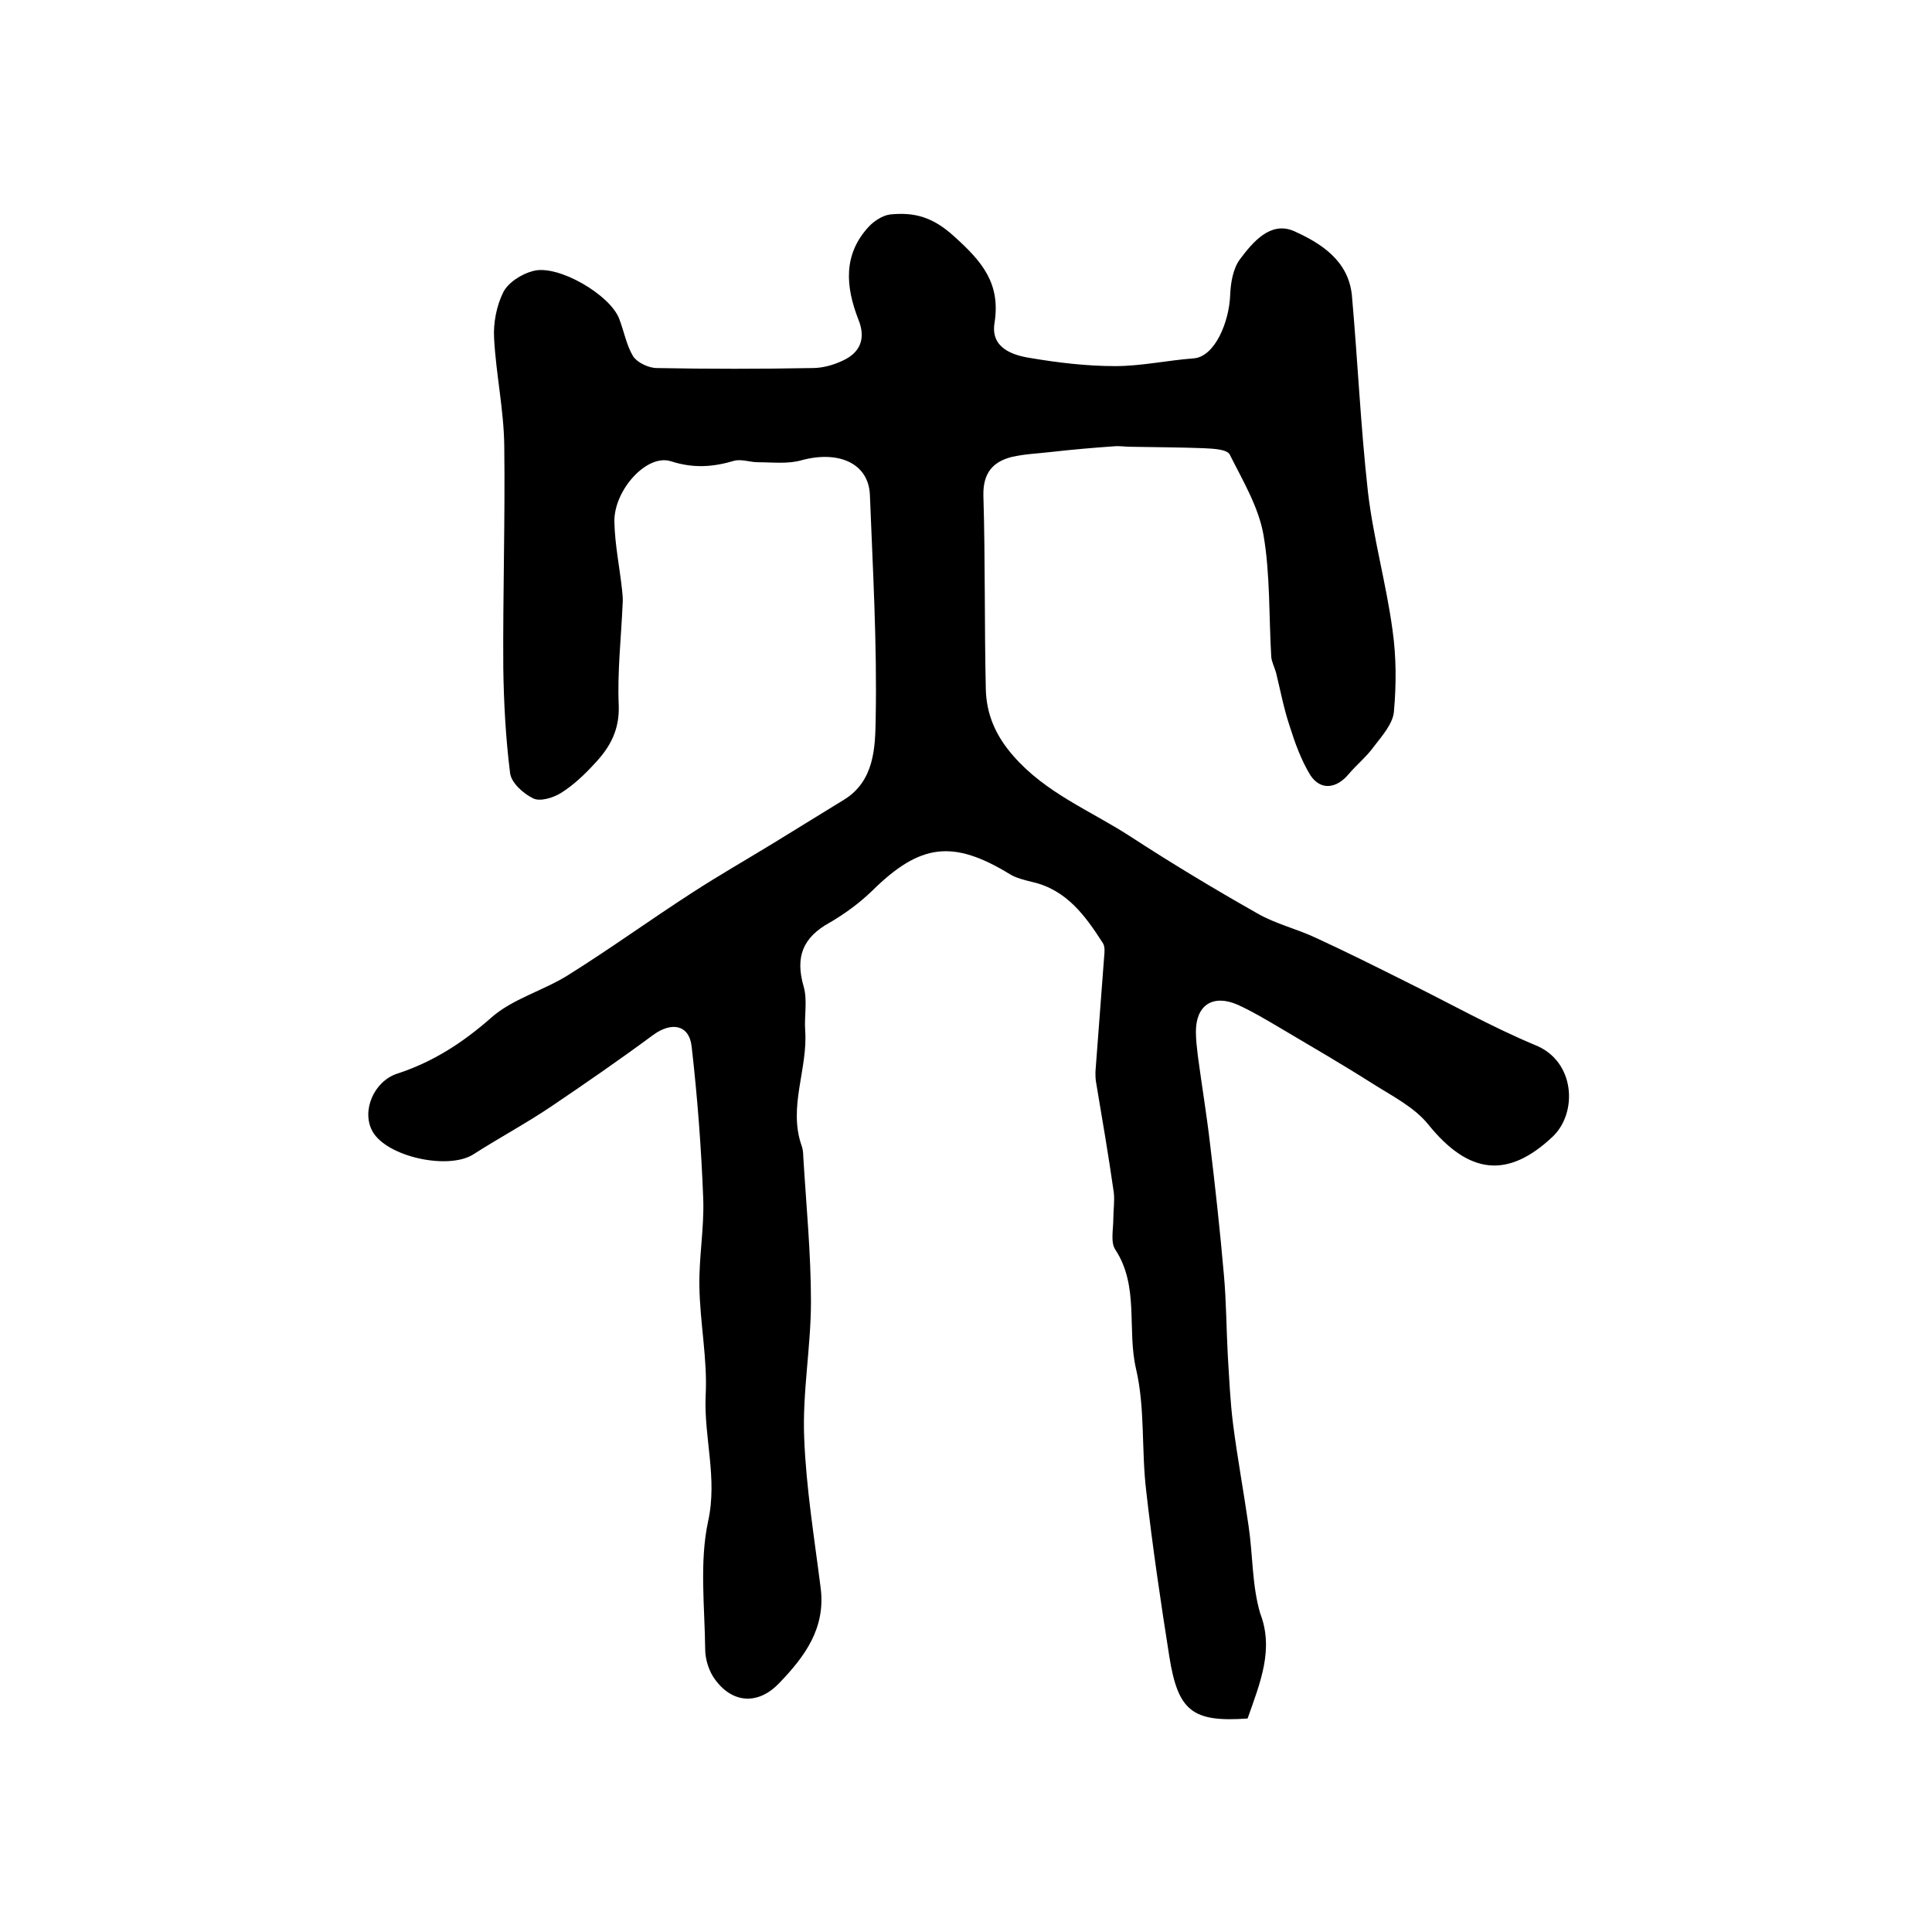
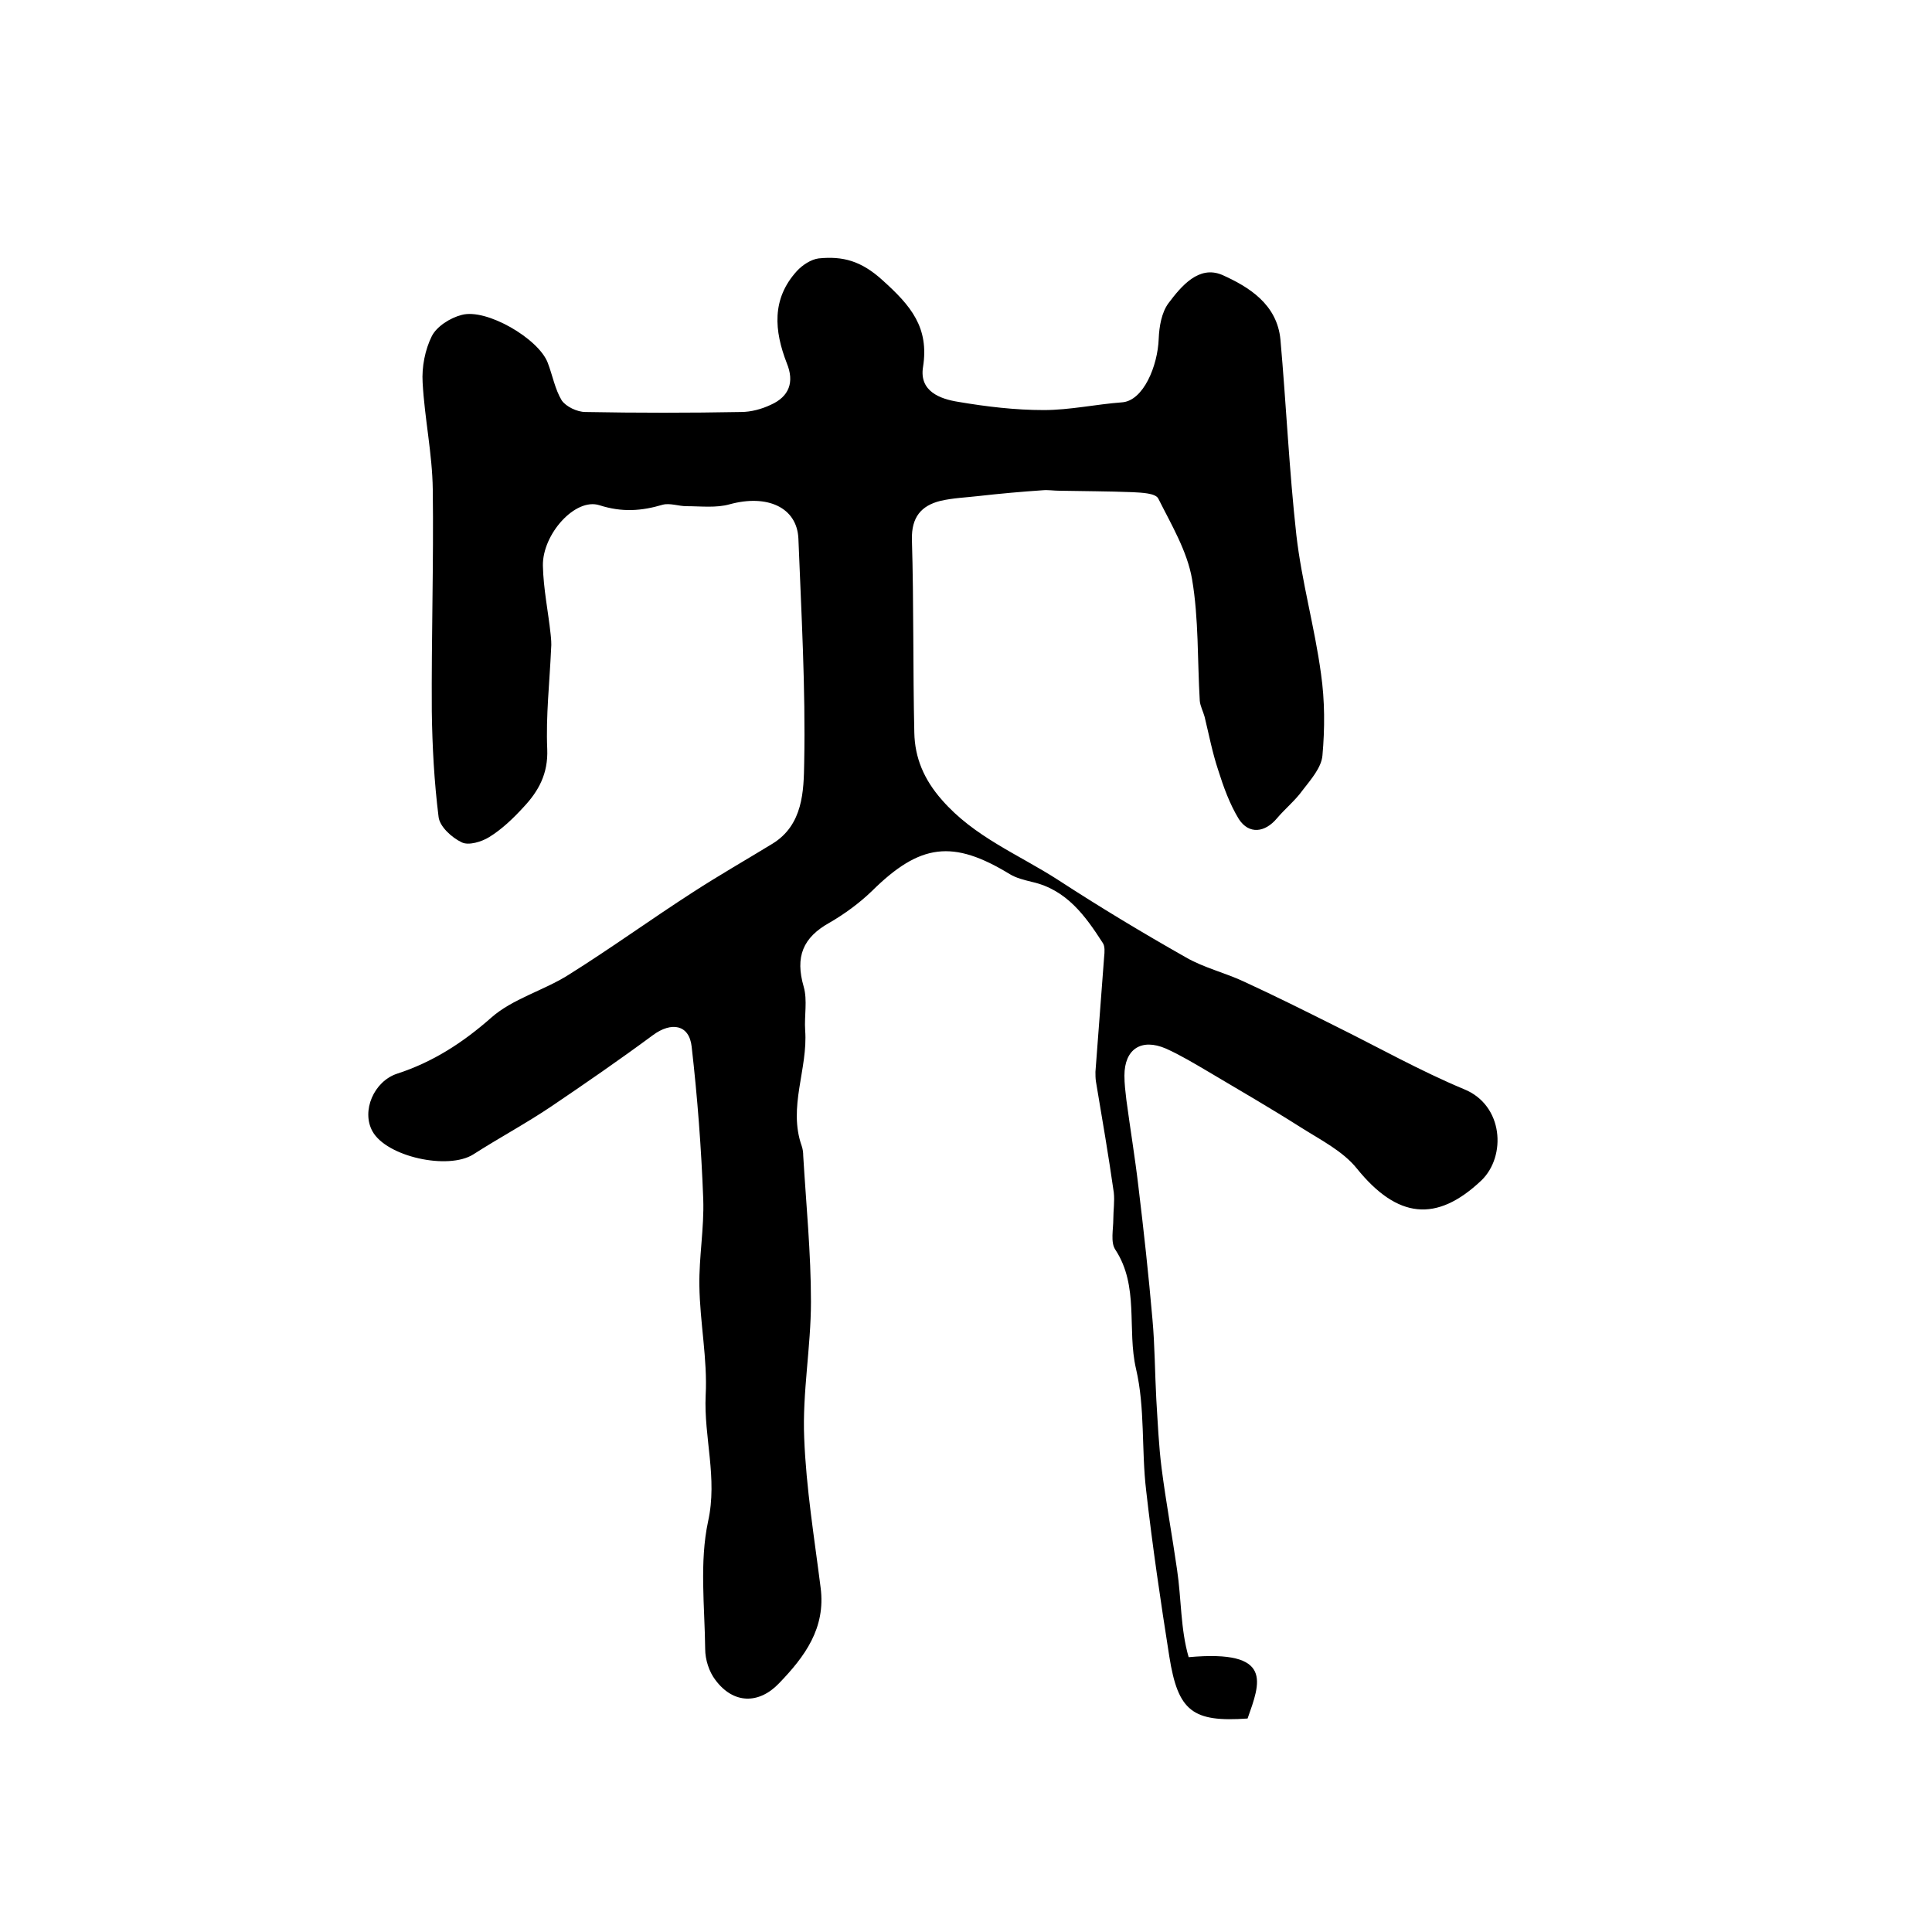
<svg xmlns="http://www.w3.org/2000/svg" version="1.1" id="图层_1" x="0px" y="0px" viewBox="0 0 400 400" style="enable-background:new 0 0 400 400;" xml:space="preserve">
  <style type="text/css">
	.st0{fill:#FFFFFF;}
</style>
  <g>
-     <path d="M258.3,355.8c-11.4,0.8-14.4-1.5-16.2-12.8c-1.8-11.4-3.5-22.9-4.8-34.4c-1-8.4-0.2-17.1-2.1-25.2   c-1.9-8.2,0.7-17.1-4.3-24.7c-1-1.5-0.4-4.2-0.4-6.3c0-1.8,0.3-3.7,0.1-5.5c-1.1-7.7-2.4-15.3-3.7-23c-0.1-0.7-0.1-1.3-0.1-2   c0.6-7.9,1.2-15.8,1.8-23.8c0.1-1,0.2-2.2-0.3-2.9c-3.6-5.6-7.5-11-14.6-12.6c-1.6-0.4-3.3-0.8-4.6-1.6   c-11.8-7.2-18.6-6.4-28.6,3.5c-2.6,2.5-5.6,4.7-8.7,6.5c-5.6,3.1-7.2,7.1-5.4,13.3c0.8,2.8,0.1,6,0.3,9c0.6,8-3.6,15.9-0.7,24   c0.2,0.6,0.3,1.3,0.3,2c0.6,10.1,1.6,20.1,1.6,30.2c0,9.4-1.8,18.8-1.4,28.2c0.4,10.4,2.1,20.7,3.4,31c1.1,8.4-3.3,14.3-8.6,19.8   c-4.2,4.4-9.5,4.3-13.2-0.7c-1.3-1.7-2.1-4.2-2.1-6.4c-0.1-8.8-1.2-18,0.6-26.4c2-9-0.9-17.4-0.5-26.1c0.4-7.5-1.2-15.1-1.3-22.7   c-0.1-5.9,1-11.9,0.8-17.9c-0.4-10.6-1.2-21.1-2.4-31.6c-0.5-4.6-4.2-5.2-8-2.4c-6.9,5.1-14,10-21.1,14.8   c-5.2,3.5-10.8,6.5-16.1,9.9c-5.2,3.3-18,0.5-20.9-4.8c-2.3-4.2,0.3-10.3,5.1-11.9c7.4-2.4,13.6-6.4,19.5-11.6   c4.4-3.9,10.8-5.6,15.9-8.8c8.8-5.5,17.2-11.6,25.9-17.2c5.4-3.5,11-6.7,16.4-10c4.9-3,9.9-6.1,14.8-9.1c6.4-3.9,6.5-11,6.6-16.8   c0.3-15.5-0.6-31-1.2-46.4c-0.3-6.5-6.5-9.2-14.2-7.1c-2.8,0.8-6,0.4-9,0.4c-1.6,0-3.4-0.7-4.9-0.3c-4.4,1.3-8.4,1.6-13.1,0.1   c-5-1.6-11.8,6-11.7,12.5c0.1,4.8,1.1,9.5,1.6,14.2c0.1,1,0.2,2,0.1,3c-0.3,6.9-1.1,13.9-0.8,20.8c0.2,5.1-1.8,8.7-4.9,12   c-2.1,2.3-4.5,4.6-7.1,6.2c-1.6,1-4.3,1.8-5.7,1.1c-2.1-1-4.6-3.3-4.8-5.3c-0.9-7.2-1.3-14.5-1.4-21.8c-0.1-15.3,0.4-30.7,0.2-46   c-0.1-7.4-1.7-14.7-2.1-22.1c-0.2-3.2,0.5-6.8,1.9-9.6c1-2,3.8-3.8,6.2-4.4c5.1-1.4,15.9,4.9,17.8,9.9c1,2.6,1.5,5.5,2.9,7.8   c0.9,1.3,3.2,2.4,4.9,2.4c10.7,0.2,21.5,0.2,32.2,0c2.1,0,4.3-0.6,6.2-1.5c3.8-1.7,4.9-4.7,3.3-8.6c-2.6-6.7-3.2-13.3,2.1-19.1   c1.1-1.2,2.9-2.4,4.5-2.6c5-0.5,8.8,0.5,13.2,4.5c5.9,5.3,9.7,9.8,8.4,18c-0.8,5,3.5,6.6,7.3,7.2c5.9,1,11.8,1.7,17.7,1.7   c5.4,0,10.8-1.2,16.2-1.6c4.4-0.3,7.4-7.5,7.6-13.2c0.1-2.5,0.6-5.4,2-7.3c2.7-3.6,6.3-7.9,11.1-5.9c5.6,2.5,11.4,6.1,12.1,13.4   c1.2,13.5,1.8,27,3.3,40.5c1.1,9.6,3.8,19.1,5.1,28.7c0.8,5.6,0.8,11.3,0.3,16.9c-0.2,2.5-2.4,5-4.1,7.2c-1.5,2.1-3.6,3.8-5.3,5.8   c-2.5,3-5.8,3.4-7.9,0.2c-1.9-3.1-3.2-6.7-4.3-10.2c-1.2-3.6-1.9-7.3-2.8-11c-0.3-1.1-0.9-2.2-1-3.3c-0.5-8.4-0.2-17-1.6-25.2   c-1-5.8-4.3-11.3-7-16.7c-0.6-1.1-3.4-1.2-5.3-1.3c-5.1-0.2-10.1-0.2-15.2-0.3c-1.1,0-2.3-0.2-3.4-0.1c-4.4,0.3-8.9,0.7-13.3,1.2   c-2.6,0.3-5.3,0.4-7.9,1c-4,1-6,3.4-5.9,8c0.4,13.3,0.2,26.7,0.5,40c0.1,5.2,2,9.7,5.7,13.9c6.7,7.7,15.9,11.3,24.1,16.6   c8.6,5.6,17.4,10.9,26.4,16c3.8,2.2,8.2,3.2,12.2,5.1c6.3,2.9,12.5,6,18.7,9.1c8.9,4.4,17.6,9.3,26.7,13.1   c8.2,3.3,8.8,13.9,3.6,18.9c-9.3,8.8-17.4,7.9-25.8-2.5c-2.9-3.6-7.5-5.9-11.6-8.5c-6.3-4-12.7-7.7-19.1-11.5   c-2.9-1.7-5.7-3.4-8.8-4.8c-5.1-2.2-8.6,0.1-8.6,5.6c0,1.7,0.2,3.3,0.4,5c0.8,6,1.8,12,2.5,18c1.1,9.1,2.1,18.2,2.9,27.4   c0.5,5.5,0.5,11.1,0.8,16.6c0.3,4.8,0.5,9.6,1.1,14.3c0.9,7,2.2,14,3.2,21c0.9,6,0.7,12.3,2.4,18.1   C263.8,341.5,260.9,348.4,258.3,355.8z" />
+     <path d="M258.3,355.8c-11.4,0.8-14.4-1.5-16.2-12.8c-1.8-11.4-3.5-22.9-4.8-34.4c-1-8.4-0.2-17.1-2.1-25.2   c-1.9-8.2,0.7-17.1-4.3-24.7c-1-1.5-0.4-4.2-0.4-6.3c0-1.8,0.3-3.7,0.1-5.5c-1.1-7.7-2.4-15.3-3.7-23c-0.1-0.7-0.1-1.3-0.1-2   c0.6-7.9,1.2-15.8,1.8-23.8c0.1-1,0.2-2.2-0.3-2.9c-3.6-5.6-7.5-11-14.6-12.6c-1.6-0.4-3.3-0.8-4.6-1.6   c-11.8-7.2-18.6-6.4-28.6,3.5c-2.6,2.5-5.6,4.7-8.7,6.5c-5.6,3.1-7.2,7.1-5.4,13.3c0.8,2.8,0.1,6,0.3,9c0.6,8-3.6,15.9-0.7,24   c0.2,0.6,0.3,1.3,0.3,2c0.6,10.1,1.6,20.1,1.6,30.2c0,9.4-1.8,18.8-1.4,28.2c0.4,10.4,2.1,20.7,3.4,31c1.1,8.4-3.3,14.3-8.6,19.8   c-4.2,4.4-9.5,4.3-13.2-0.7c-1.3-1.7-2.1-4.2-2.1-6.4c-0.1-8.8-1.2-18,0.6-26.4c2-9-0.9-17.4-0.5-26.1c0.4-7.5-1.2-15.1-1.3-22.7   c-0.1-5.9,1-11.9,0.8-17.9c-0.4-10.6-1.2-21.1-2.4-31.6c-0.5-4.6-4.2-5.2-8-2.4c-6.9,5.1-14,10-21.1,14.8   c-5.2,3.5-10.8,6.5-16.1,9.9c-5.2,3.3-18,0.5-20.9-4.8c-2.3-4.2,0.3-10.3,5.1-11.9c7.4-2.4,13.6-6.4,19.5-11.6   c4.4-3.9,10.8-5.6,15.9-8.8c8.8-5.5,17.2-11.6,25.9-17.2c5.4-3.5,11-6.7,16.4-10c6.4-3.9,6.5-11,6.6-16.8   c0.3-15.5-0.6-31-1.2-46.4c-0.3-6.5-6.5-9.2-14.2-7.1c-2.8,0.8-6,0.4-9,0.4c-1.6,0-3.4-0.7-4.9-0.3c-4.4,1.3-8.4,1.6-13.1,0.1   c-5-1.6-11.8,6-11.7,12.5c0.1,4.8,1.1,9.5,1.6,14.2c0.1,1,0.2,2,0.1,3c-0.3,6.9-1.1,13.9-0.8,20.8c0.2,5.1-1.8,8.7-4.9,12   c-2.1,2.3-4.5,4.6-7.1,6.2c-1.6,1-4.3,1.8-5.7,1.1c-2.1-1-4.6-3.3-4.8-5.3c-0.9-7.2-1.3-14.5-1.4-21.8c-0.1-15.3,0.4-30.7,0.2-46   c-0.1-7.4-1.7-14.7-2.1-22.1c-0.2-3.2,0.5-6.8,1.9-9.6c1-2,3.8-3.8,6.2-4.4c5.1-1.4,15.9,4.9,17.8,9.9c1,2.6,1.5,5.5,2.9,7.8   c0.9,1.3,3.2,2.4,4.9,2.4c10.7,0.2,21.5,0.2,32.2,0c2.1,0,4.3-0.6,6.2-1.5c3.8-1.7,4.9-4.7,3.3-8.6c-2.6-6.7-3.2-13.3,2.1-19.1   c1.1-1.2,2.9-2.4,4.5-2.6c5-0.5,8.8,0.5,13.2,4.5c5.9,5.3,9.7,9.8,8.4,18c-0.8,5,3.5,6.6,7.3,7.2c5.9,1,11.8,1.7,17.7,1.7   c5.4,0,10.8-1.2,16.2-1.6c4.4-0.3,7.4-7.5,7.6-13.2c0.1-2.5,0.6-5.4,2-7.3c2.7-3.6,6.3-7.9,11.1-5.9c5.6,2.5,11.4,6.1,12.1,13.4   c1.2,13.5,1.8,27,3.3,40.5c1.1,9.6,3.8,19.1,5.1,28.7c0.8,5.6,0.8,11.3,0.3,16.9c-0.2,2.5-2.4,5-4.1,7.2c-1.5,2.1-3.6,3.8-5.3,5.8   c-2.5,3-5.8,3.4-7.9,0.2c-1.9-3.1-3.2-6.7-4.3-10.2c-1.2-3.6-1.9-7.3-2.8-11c-0.3-1.1-0.9-2.2-1-3.3c-0.5-8.4-0.2-17-1.6-25.2   c-1-5.8-4.3-11.3-7-16.7c-0.6-1.1-3.4-1.2-5.3-1.3c-5.1-0.2-10.1-0.2-15.2-0.3c-1.1,0-2.3-0.2-3.4-0.1c-4.4,0.3-8.9,0.7-13.3,1.2   c-2.6,0.3-5.3,0.4-7.9,1c-4,1-6,3.4-5.9,8c0.4,13.3,0.2,26.7,0.5,40c0.1,5.2,2,9.7,5.7,13.9c6.7,7.7,15.9,11.3,24.1,16.6   c8.6,5.6,17.4,10.9,26.4,16c3.8,2.2,8.2,3.2,12.2,5.1c6.3,2.9,12.5,6,18.7,9.1c8.9,4.4,17.6,9.3,26.7,13.1   c8.2,3.3,8.8,13.9,3.6,18.9c-9.3,8.8-17.4,7.9-25.8-2.5c-2.9-3.6-7.5-5.9-11.6-8.5c-6.3-4-12.7-7.7-19.1-11.5   c-2.9-1.7-5.7-3.4-8.8-4.8c-5.1-2.2-8.6,0.1-8.6,5.6c0,1.7,0.2,3.3,0.4,5c0.8,6,1.8,12,2.5,18c1.1,9.1,2.1,18.2,2.9,27.4   c0.5,5.5,0.5,11.1,0.8,16.6c0.3,4.8,0.5,9.6,1.1,14.3c0.9,7,2.2,14,3.2,21c0.9,6,0.7,12.3,2.4,18.1   C263.8,341.5,260.9,348.4,258.3,355.8z" />
  </g>
</svg>